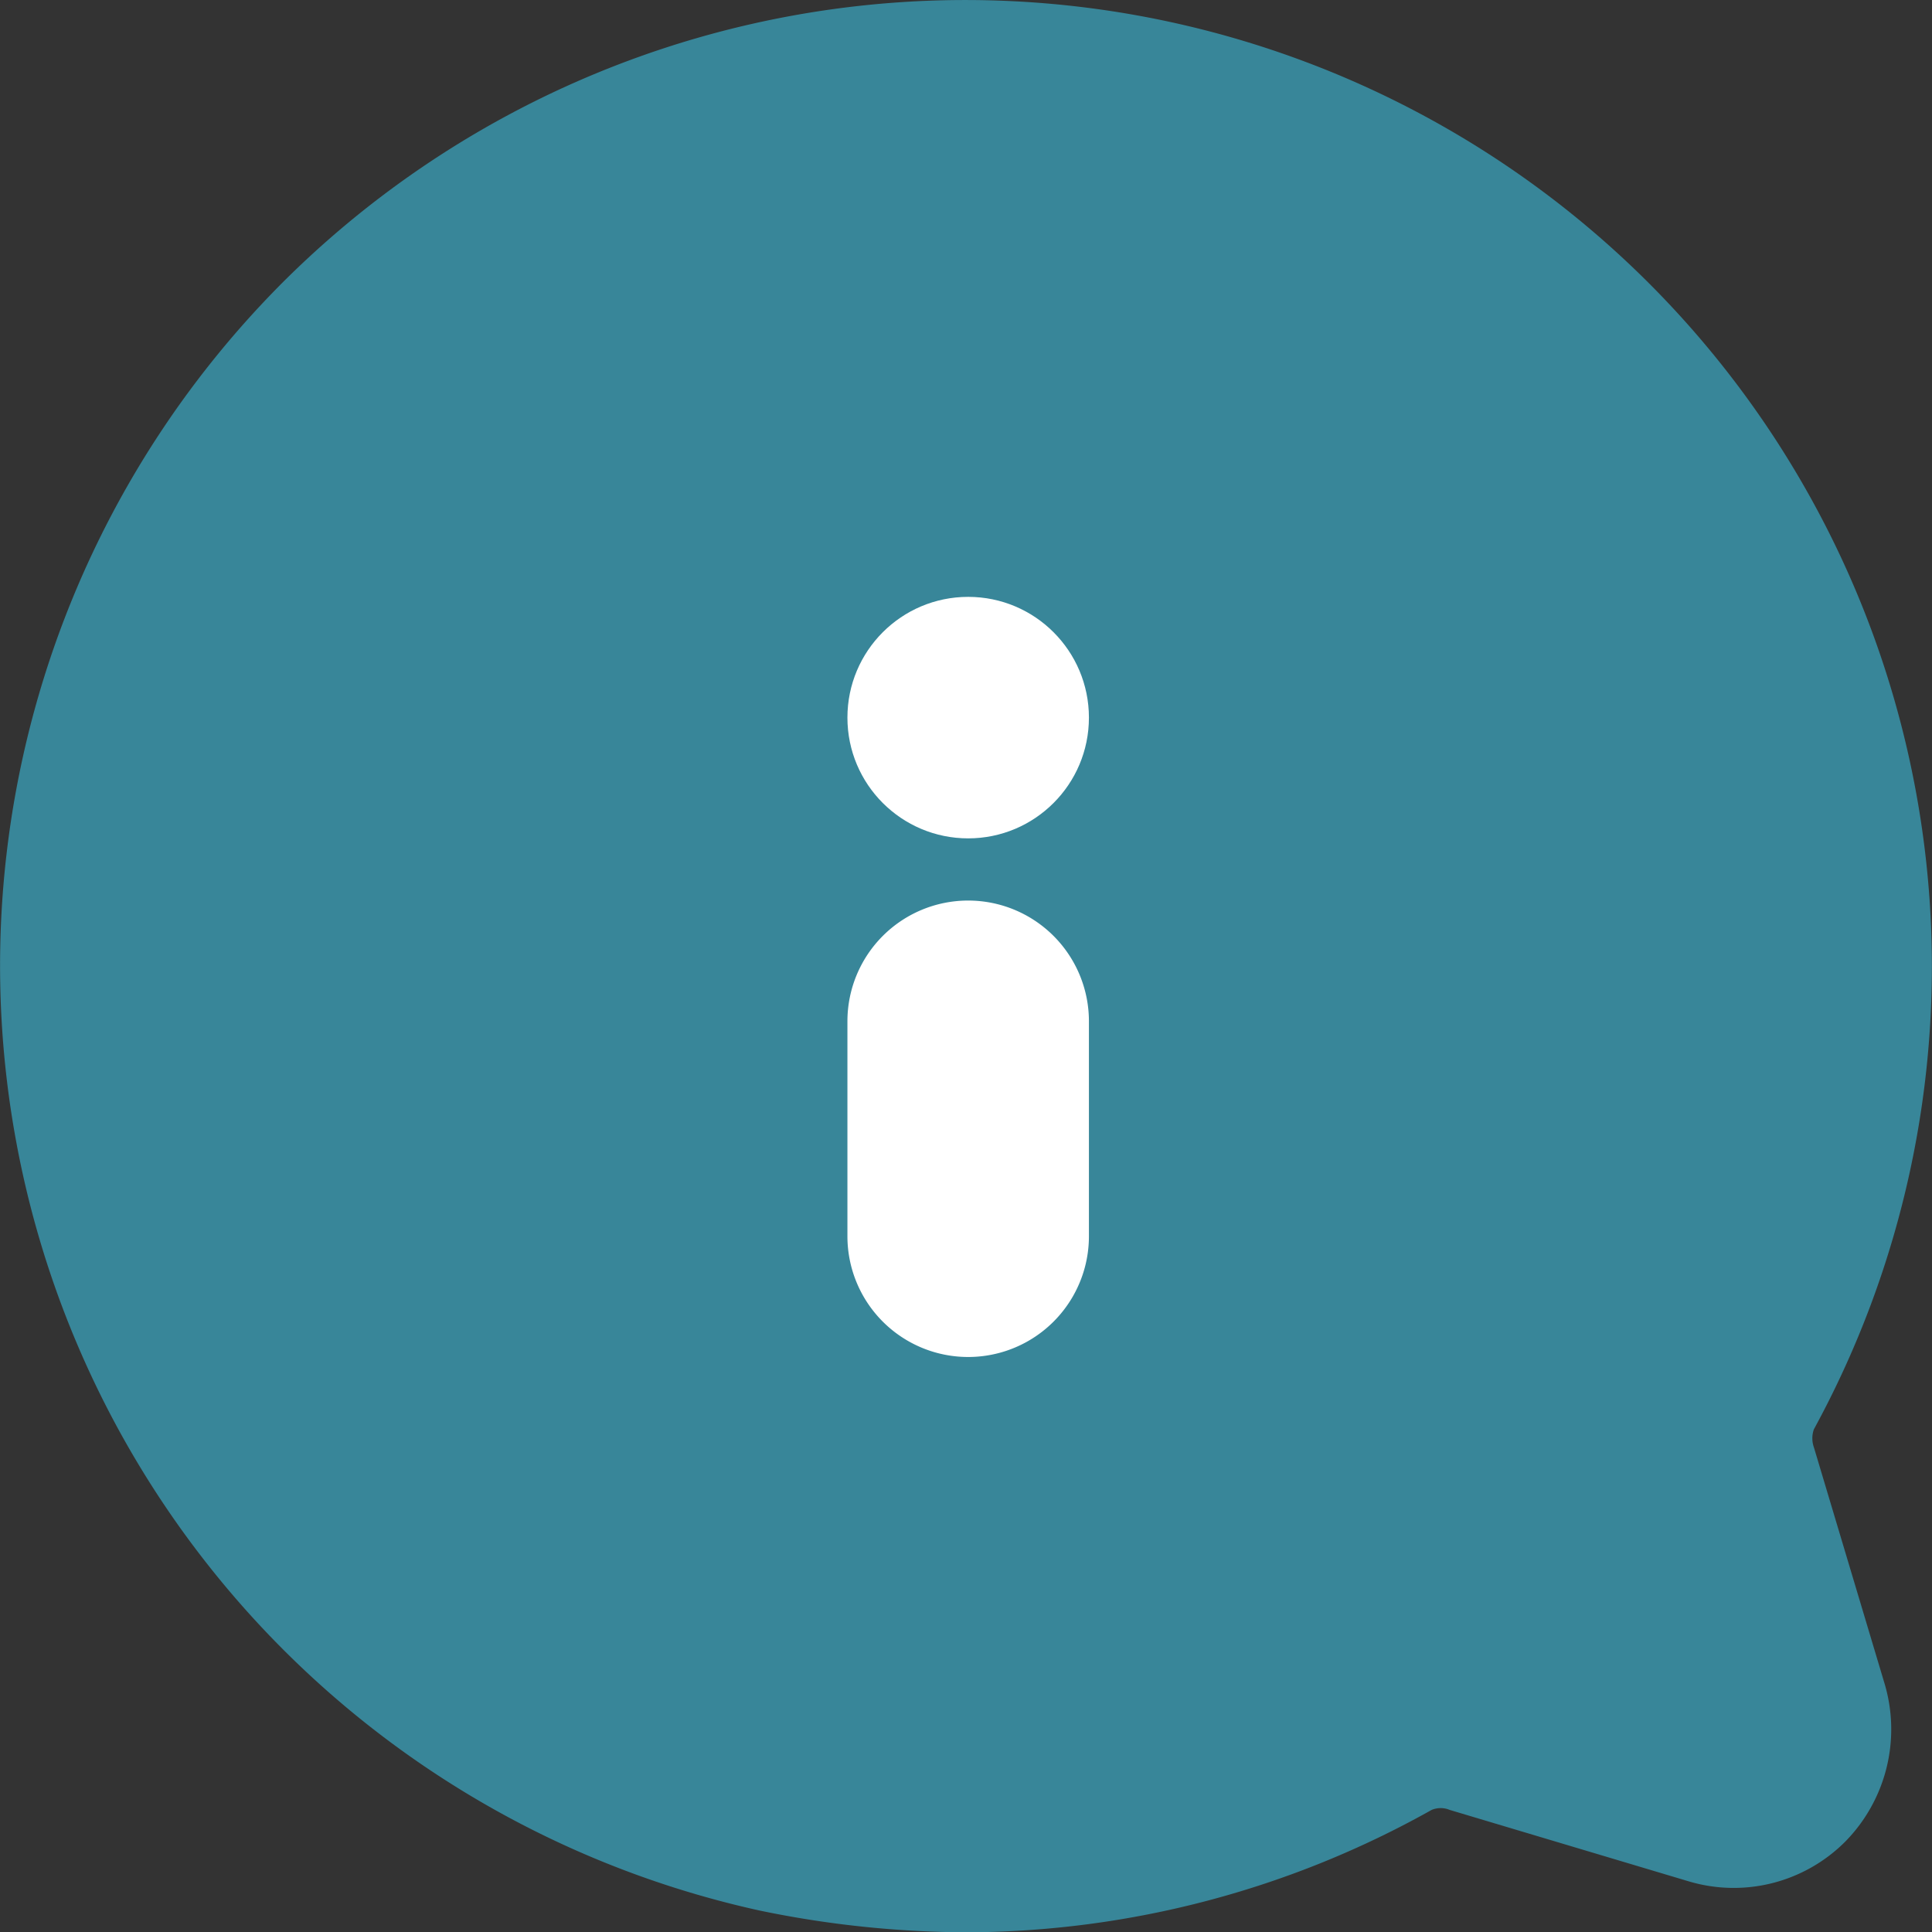
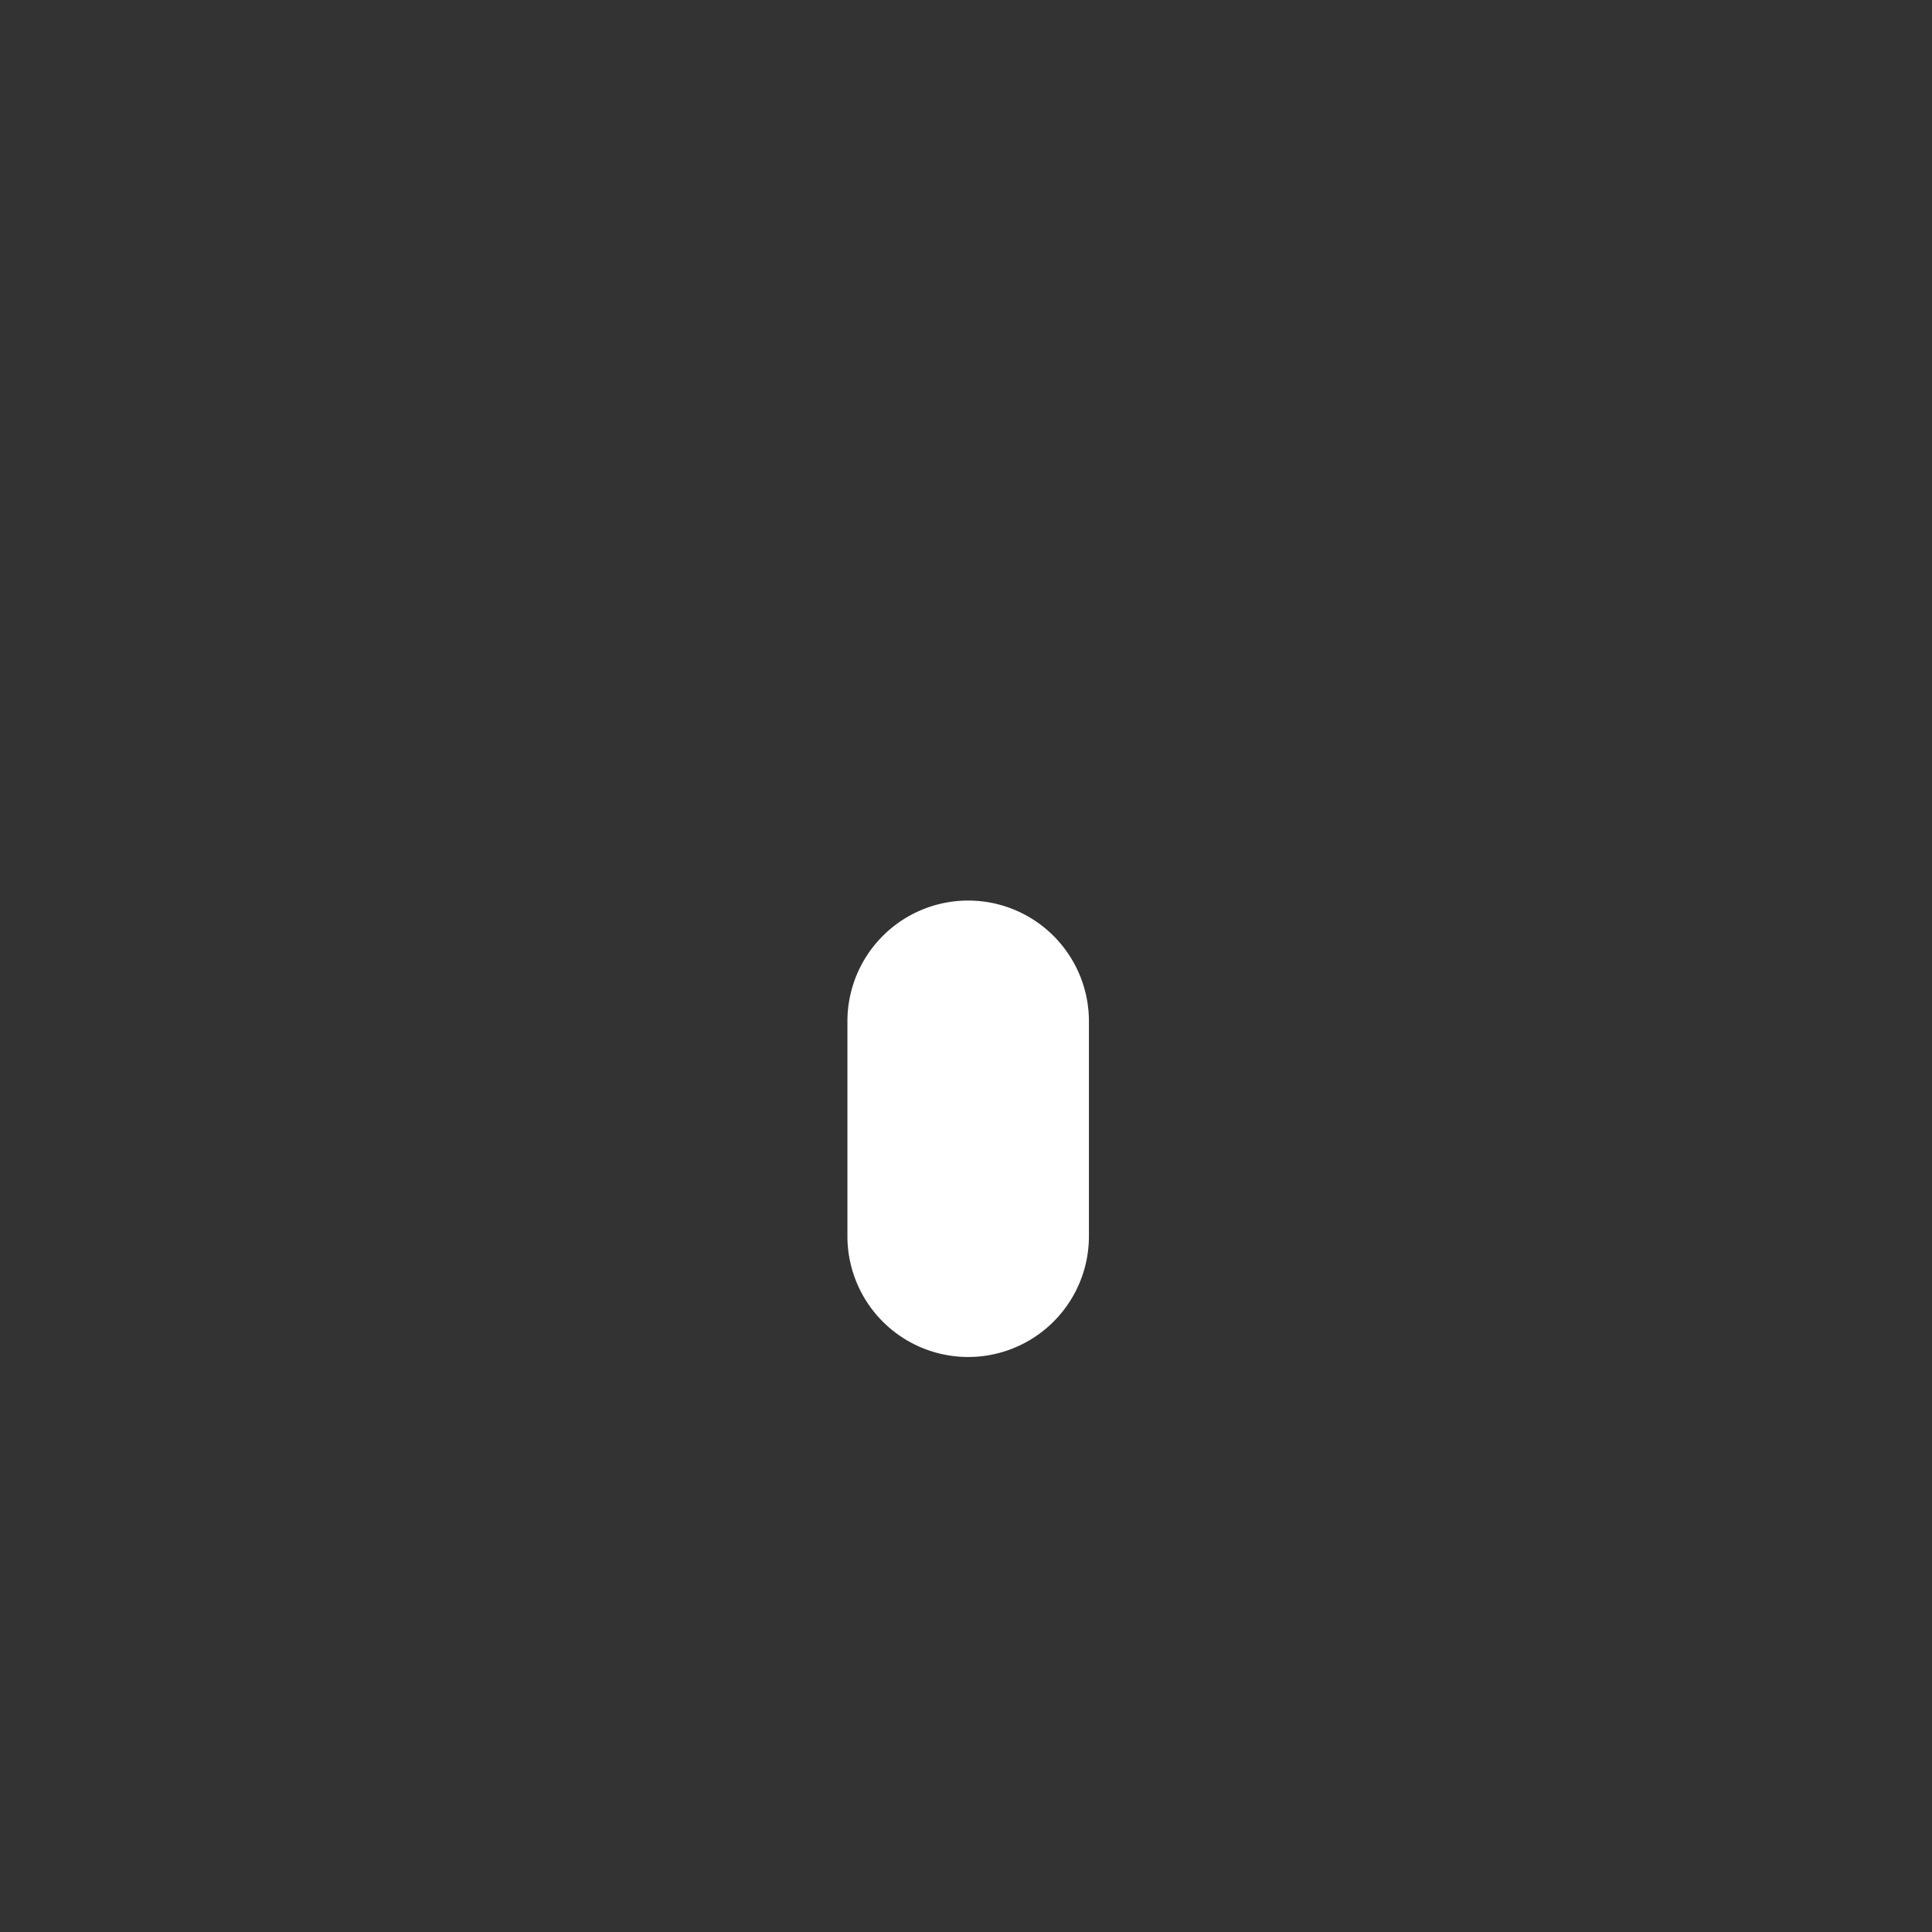
<svg xmlns="http://www.w3.org/2000/svg" id="Layer_2" data-name="Layer 2" width="32" height="32.005" viewBox="0 0 32 32.005">
  <rect x="0" y="0" width="32" height="32.005" fill="#333333" stroke="none" />
-   <path id="Path_214323" data-name="Path 214323" d="M5.993,5.932A16.008,16.008,0,0,1,31.332,24.95a.447.447,0,0,0,0,.3l1.177,3.935a2.653,2.653,0,0,1-.656,2.593,2.608,2.608,0,0,1-2.608.656L25.3,31.255a.388.388,0,0,0-.3,0,15.829,15.829,0,0,1-7.676,2.027,17.1,17.1,0,0,1-3.443-.358A16.023,16.023,0,0,1,5.993,5.932Z" transform="translate(-1.288 -1.277)" fill="#388699" />
  <g id="Group_131529" data-name="Group 131529" transform="translate(14.036 9.886)">
-     <circle id="Ellipse_12728" data-name="Ellipse 12728" cx="2" cy="2" r="2" transform="translate(0)" fill="#fff" />
    <path id="Path_214324" data-name="Path 214324" d="M12,10.83a2,2,0,0,1,2,2v3.56a2,2,0,1,1-4,0V12.83A2,2,0,0,1,12,10.83Z" transform="translate(-10 -5.8)" fill="#fff" />
  </g>
</svg>